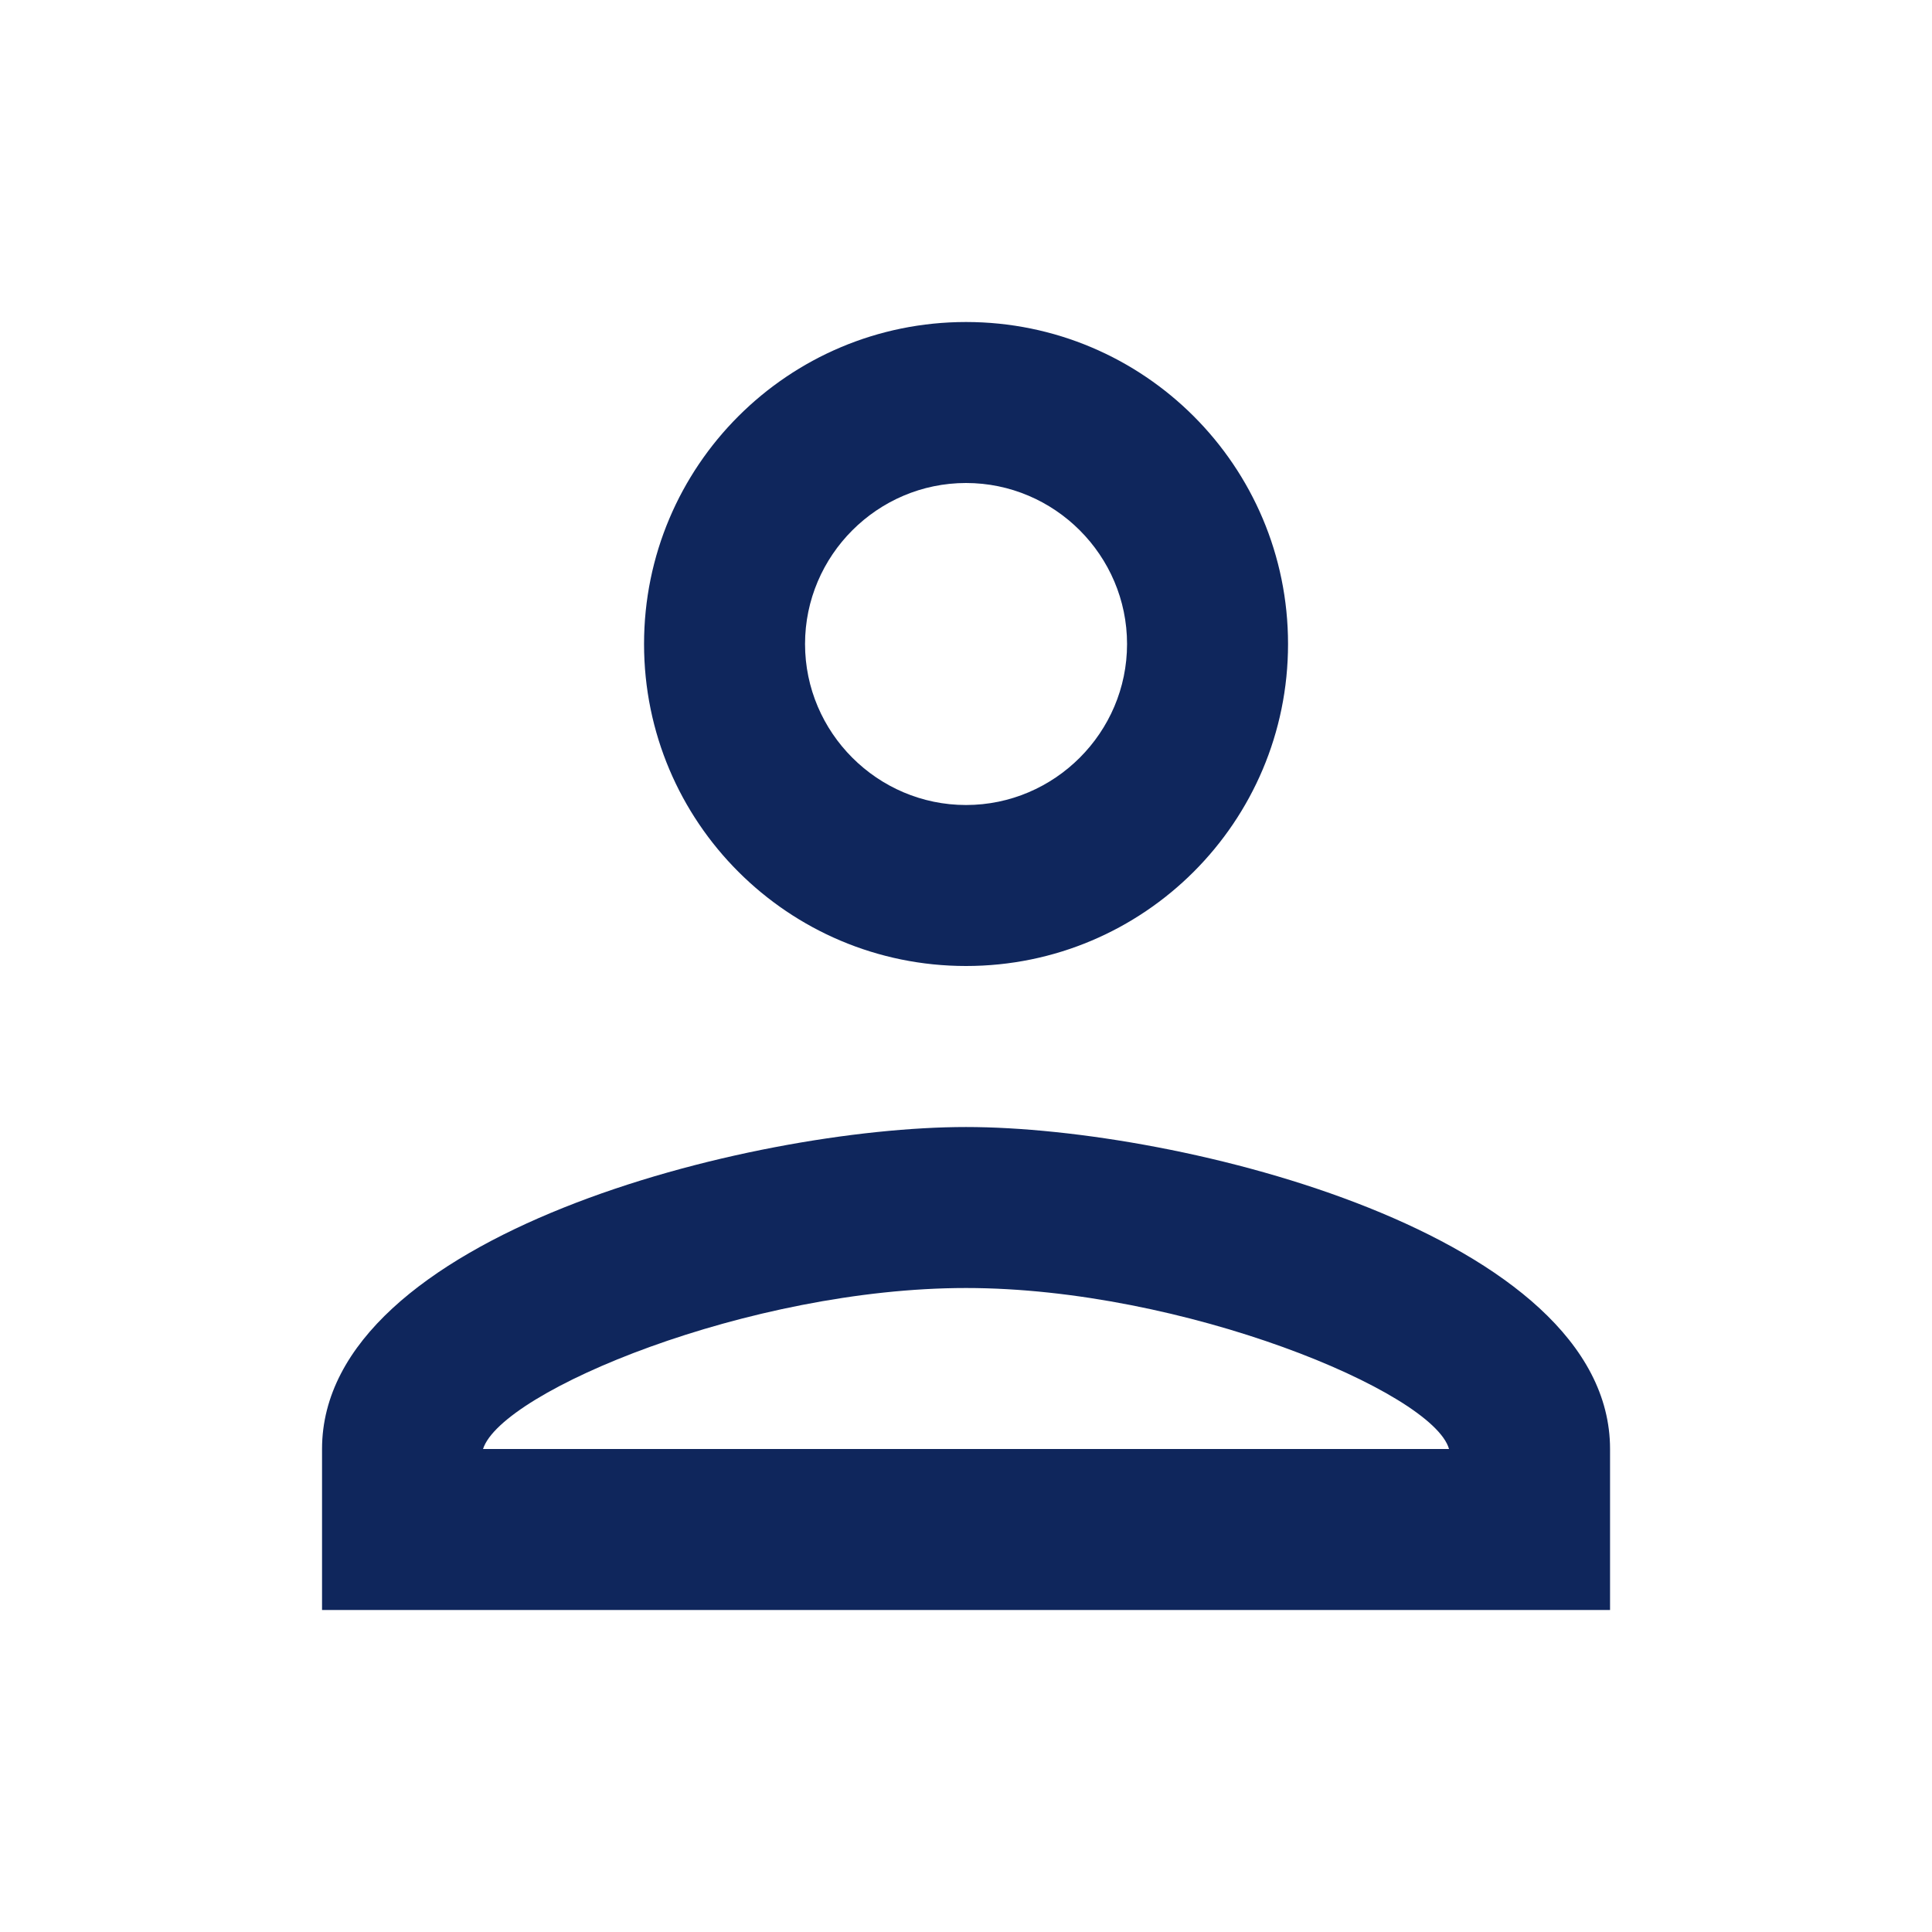
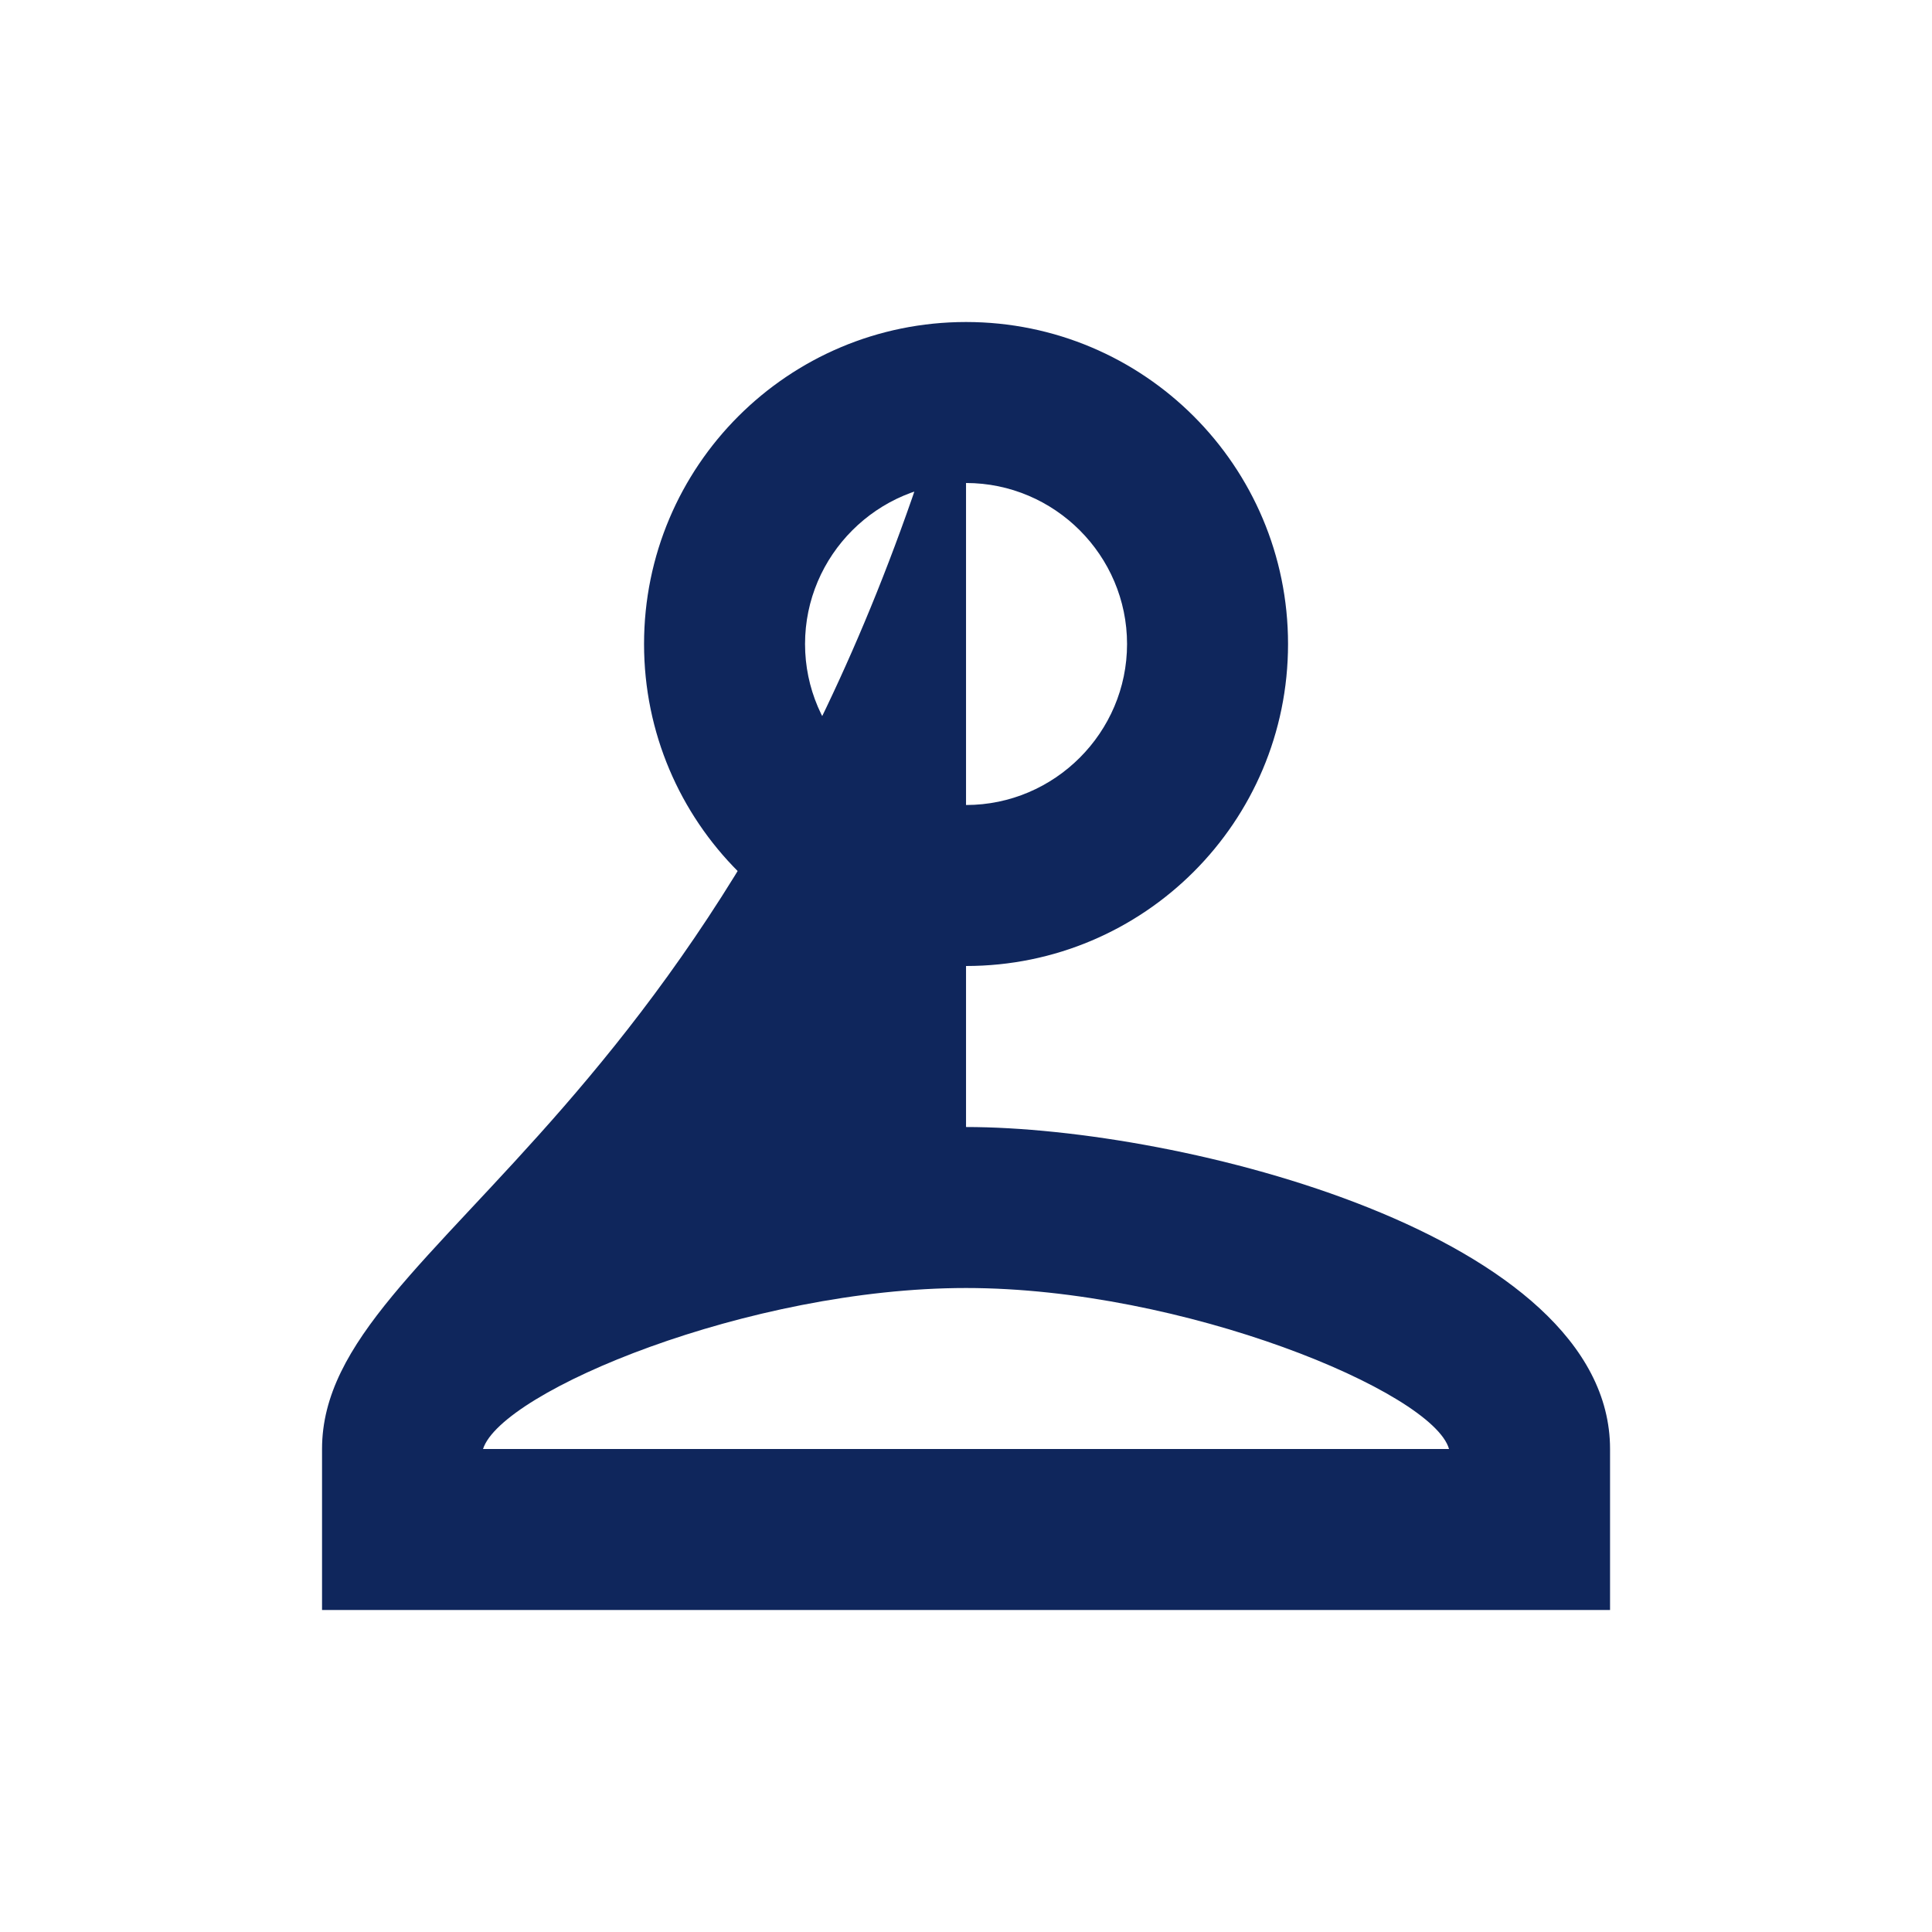
<svg xmlns="http://www.w3.org/2000/svg" width="64" height="64" viewBox="0 0 64 64" fill="none">
-   <path d="M32.001 16C34.935 16 37.335 18.4 37.335 21.334C37.335 24.267 34.935 26.667 32.001 26.667C29.068 26.667 26.668 24.267 26.668 21.334C26.668 18.4 29.068 16 32.001 16ZM32.001 42.667C39.201 42.667 47.468 46.107 48.001 48H16.001C16.615 46.08 24.828 42.667 32.001 42.667ZM32.001 10.667C26.108 10.667 21.335 15.44 21.335 21.334C21.335 27.227 26.108 32 32.001 32C37.895 32 42.668 27.227 42.668 21.334C42.668 15.44 37.895 10.667 32.001 10.667ZM32.001 37.334C24.881 37.334 10.668 40.907 10.668 48V53.334H53.335V48C53.335 40.907 39.121 37.334 32.001 37.334Z" fill="#0F265C" />
+   <path d="M32.001 16C34.935 16 37.335 18.4 37.335 21.334C37.335 24.267 34.935 26.667 32.001 26.667C29.068 26.667 26.668 24.267 26.668 21.334C26.668 18.4 29.068 16 32.001 16ZM32.001 42.667C39.201 42.667 47.468 46.107 48.001 48H16.001C16.615 46.08 24.828 42.667 32.001 42.667ZM32.001 10.667C26.108 10.667 21.335 15.44 21.335 21.334C21.335 27.227 26.108 32 32.001 32C37.895 32 42.668 27.227 42.668 21.334C42.668 15.44 37.895 10.667 32.001 10.667ZC24.881 37.334 10.668 40.907 10.668 48V53.334H53.335V48C53.335 40.907 39.121 37.334 32.001 37.334Z" fill="#0F265C" />
</svg>